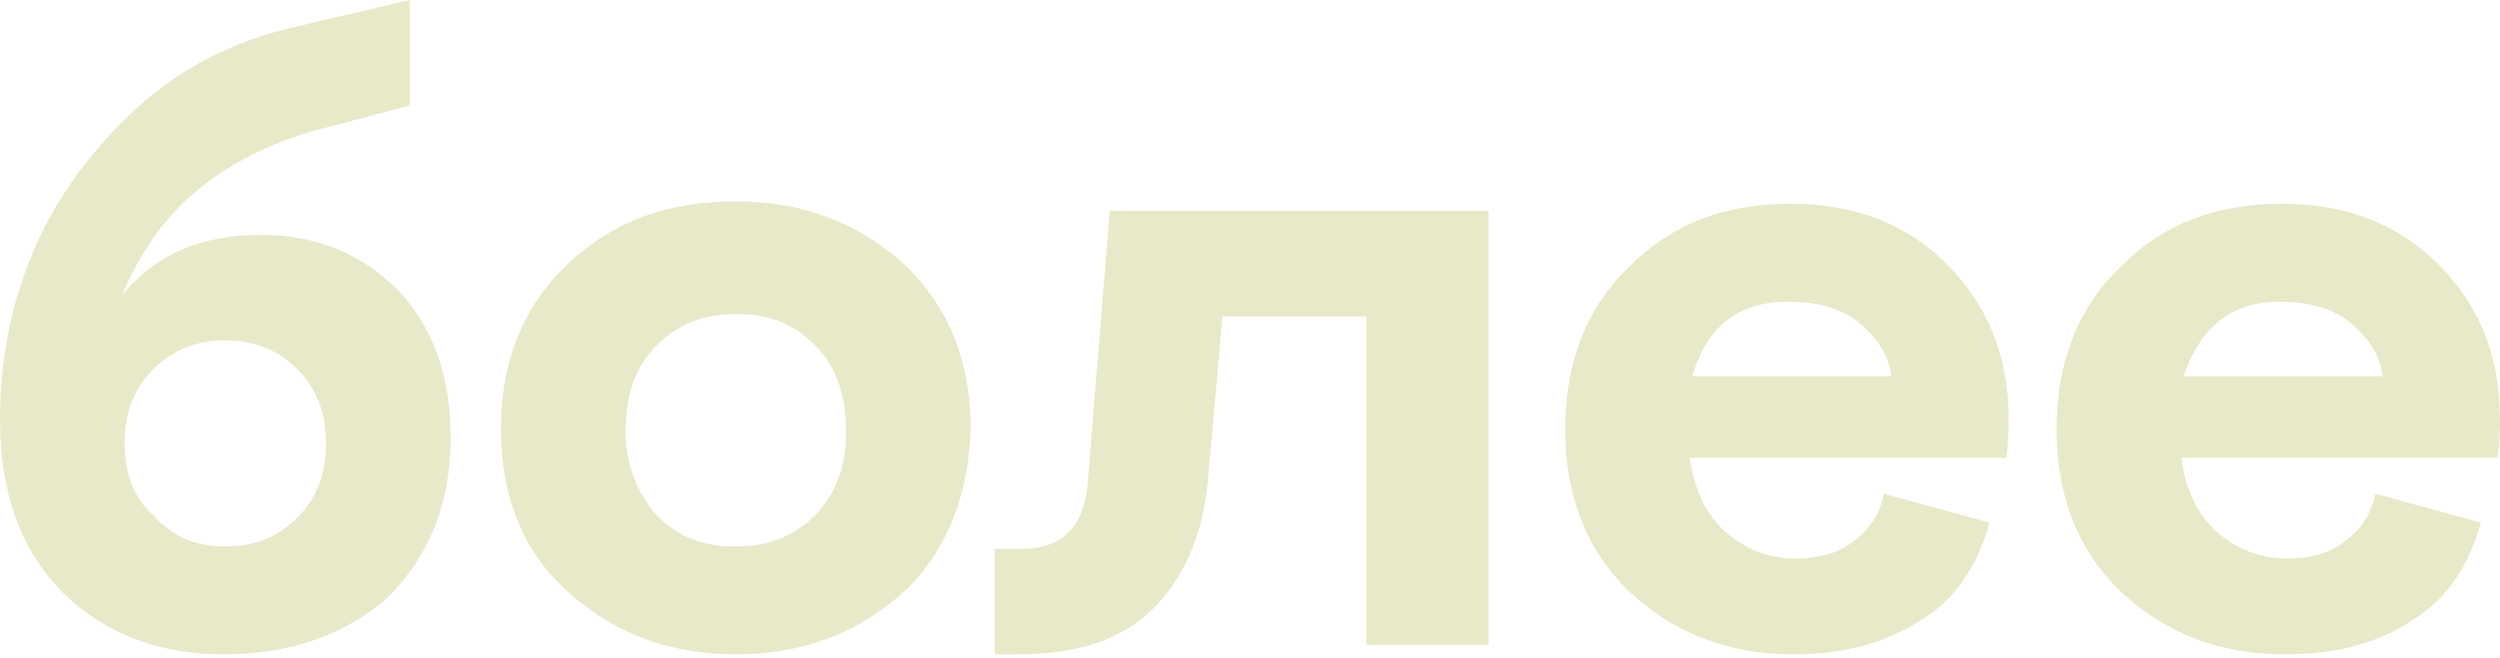
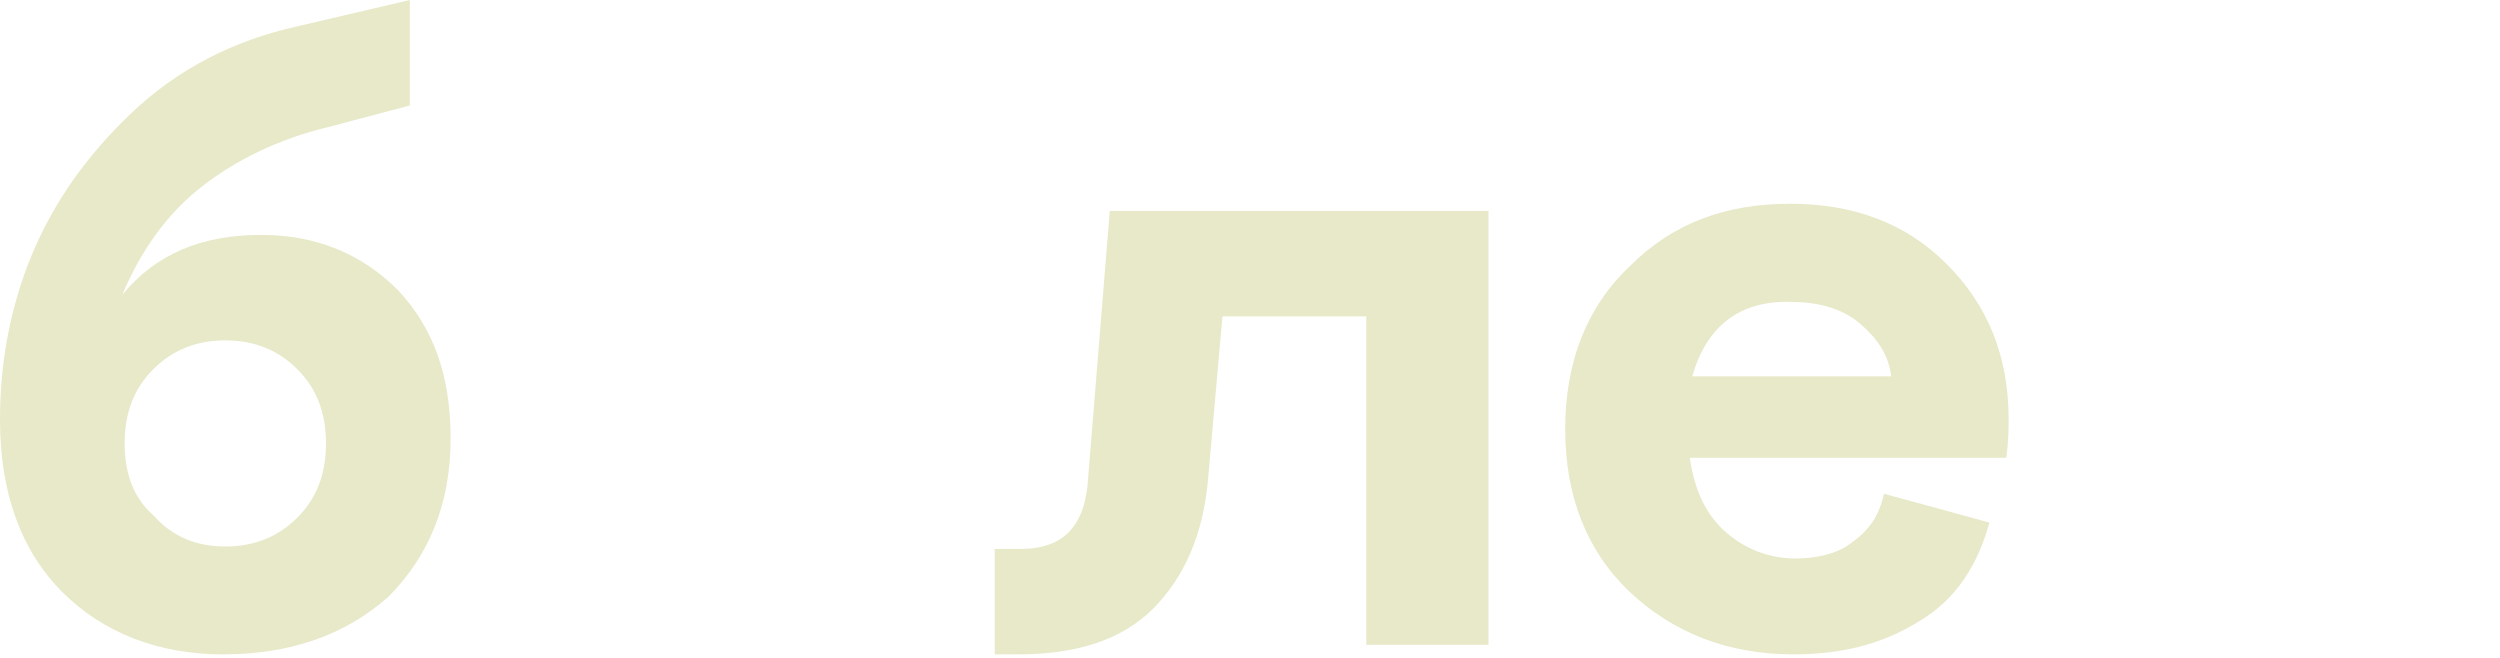
<svg xmlns="http://www.w3.org/2000/svg" width="418" height="110" viewBox="0 0 418 110" fill="none">
  <path d="M37.271 109.409C26.451 109.409 17.233 105.803 10.42 98.99C3.607 92.176 0 82.558 0 70.134C0 60.917 1.603 51.699 5.21 42.882C8.817 34.065 14.428 26.05 22.042 18.836C29.657 11.622 38.874 6.813 49.695 4.408L68.531 0V17.634L54.905 21.241C46.489 23.244 39.275 26.851 33.664 31.26C28.054 35.668 23.645 41.68 20.439 49.294C26.05 42.481 33.664 39.275 43.684 39.275C52.901 39.275 60.516 42.481 66.527 48.493C72.539 54.905 75.344 62.92 75.344 73.34C75.344 84.161 71.737 92.978 64.924 99.791C57.711 106.203 48.493 109.409 37.271 109.409ZM37.672 91.375C42.481 91.375 46.489 89.772 49.695 86.566C52.901 83.359 54.504 79.352 54.504 74.142C54.504 68.932 52.901 64.924 49.695 61.718C46.489 58.512 42.481 56.909 37.672 56.909C32.863 56.909 28.855 58.512 25.649 61.718C22.443 64.924 20.84 68.932 20.84 74.142C20.84 79.352 22.443 83.359 25.649 86.165C28.855 89.772 32.863 91.375 37.672 91.375Z" fill="#E8E9C9" />
-   <path d="M151.089 98.99C143.475 105.803 134.257 109.409 123.036 109.409C111.814 109.409 102.596 105.803 94.982 98.99C87.367 92.177 83.76 82.959 83.76 71.737C83.76 60.516 87.367 51.298 94.982 44.084C102.596 36.871 111.814 33.664 123.036 33.664C134.257 33.664 143.475 37.271 151.089 44.084C158.704 51.298 162.311 60.516 162.311 71.737C161.91 82.959 158.303 92.177 151.089 98.99ZM109.81 86.165C113.417 89.772 117.425 91.375 123.036 91.375C128.246 91.375 132.654 89.772 136.261 86.165C139.868 82.558 141.471 77.749 141.471 72.138C141.471 66.127 139.868 61.318 136.261 57.711C132.654 54.104 128.646 52.501 123.036 52.501C117.826 52.501 113.417 54.104 109.81 57.711C106.203 61.318 104.6 66.127 104.6 72.138C104.6 77.749 106.604 82.558 109.81 86.165Z" fill="#E8E9C9" />
  <path d="M166.318 109.409V91.776H170.727C177.941 91.776 181.548 87.768 181.948 79.753L185.555 35.267H248.876V107.806H228.437V52.901H204.391L201.987 80.153C201.185 89.371 197.979 96.585 192.769 101.795C187.559 107.005 179.944 109.409 170.326 109.409H166.318Z" fill="#E8E9C9" />
  <path d="M299.774 109.409C288.953 109.409 279.735 105.803 272.522 98.99C265.308 92.177 261.701 82.959 261.701 71.737C261.701 60.516 265.308 51.298 272.522 44.485C279.735 37.271 288.552 34.065 299.373 34.065C309.793 34.065 318.61 37.271 325.423 44.084C332.236 50.897 335.843 59.313 335.843 70.134C335.843 71.337 335.843 73.741 335.442 76.546H282.541C283.342 82.157 285.346 86.165 288.552 88.97C291.758 91.776 295.766 93.379 300.175 93.379C303.781 93.379 307.388 92.577 309.793 90.573C312.598 88.57 314.201 86.165 315.003 82.558L332.637 87.367C330.633 94.581 327.026 100.192 321.014 103.799C314.602 107.806 307.789 109.409 299.774 109.409ZM282.942 62.92H316.205C315.804 59.314 313.801 56.508 310.995 54.104C308.19 51.699 304.182 50.497 299.774 50.497C290.957 50.096 285.346 54.504 282.942 62.92Z" fill="#E8E9C9" />
-   <path d="M381.931 109.409C371.11 109.409 361.893 105.803 354.679 98.99C347.465 92.177 343.858 82.959 343.858 71.737C343.858 60.516 347.465 51.298 354.679 44.485C361.893 37.271 370.71 34.065 381.53 34.065C391.95 34.065 400.767 37.271 407.58 44.084C414.393 50.897 418 59.313 418 70.134C418 71.337 418 73.741 417.599 76.546H364.698C365.5 82.157 367.503 86.165 370.709 88.97C373.916 91.776 377.923 93.379 382.332 93.379C385.939 93.379 389.546 92.577 391.95 90.573C394.756 88.57 396.359 86.165 397.16 82.558L414.794 87.367C412.79 94.581 409.183 100.192 403.172 103.799C397.16 107.806 389.946 109.409 381.931 109.409ZM365.099 62.92H398.362C397.962 59.314 395.958 56.508 393.152 54.104C390.347 51.699 386.339 50.497 381.931 50.497C373.515 50.096 367.904 54.504 365.099 62.92Z" fill="#E8E9C9" />
</svg>